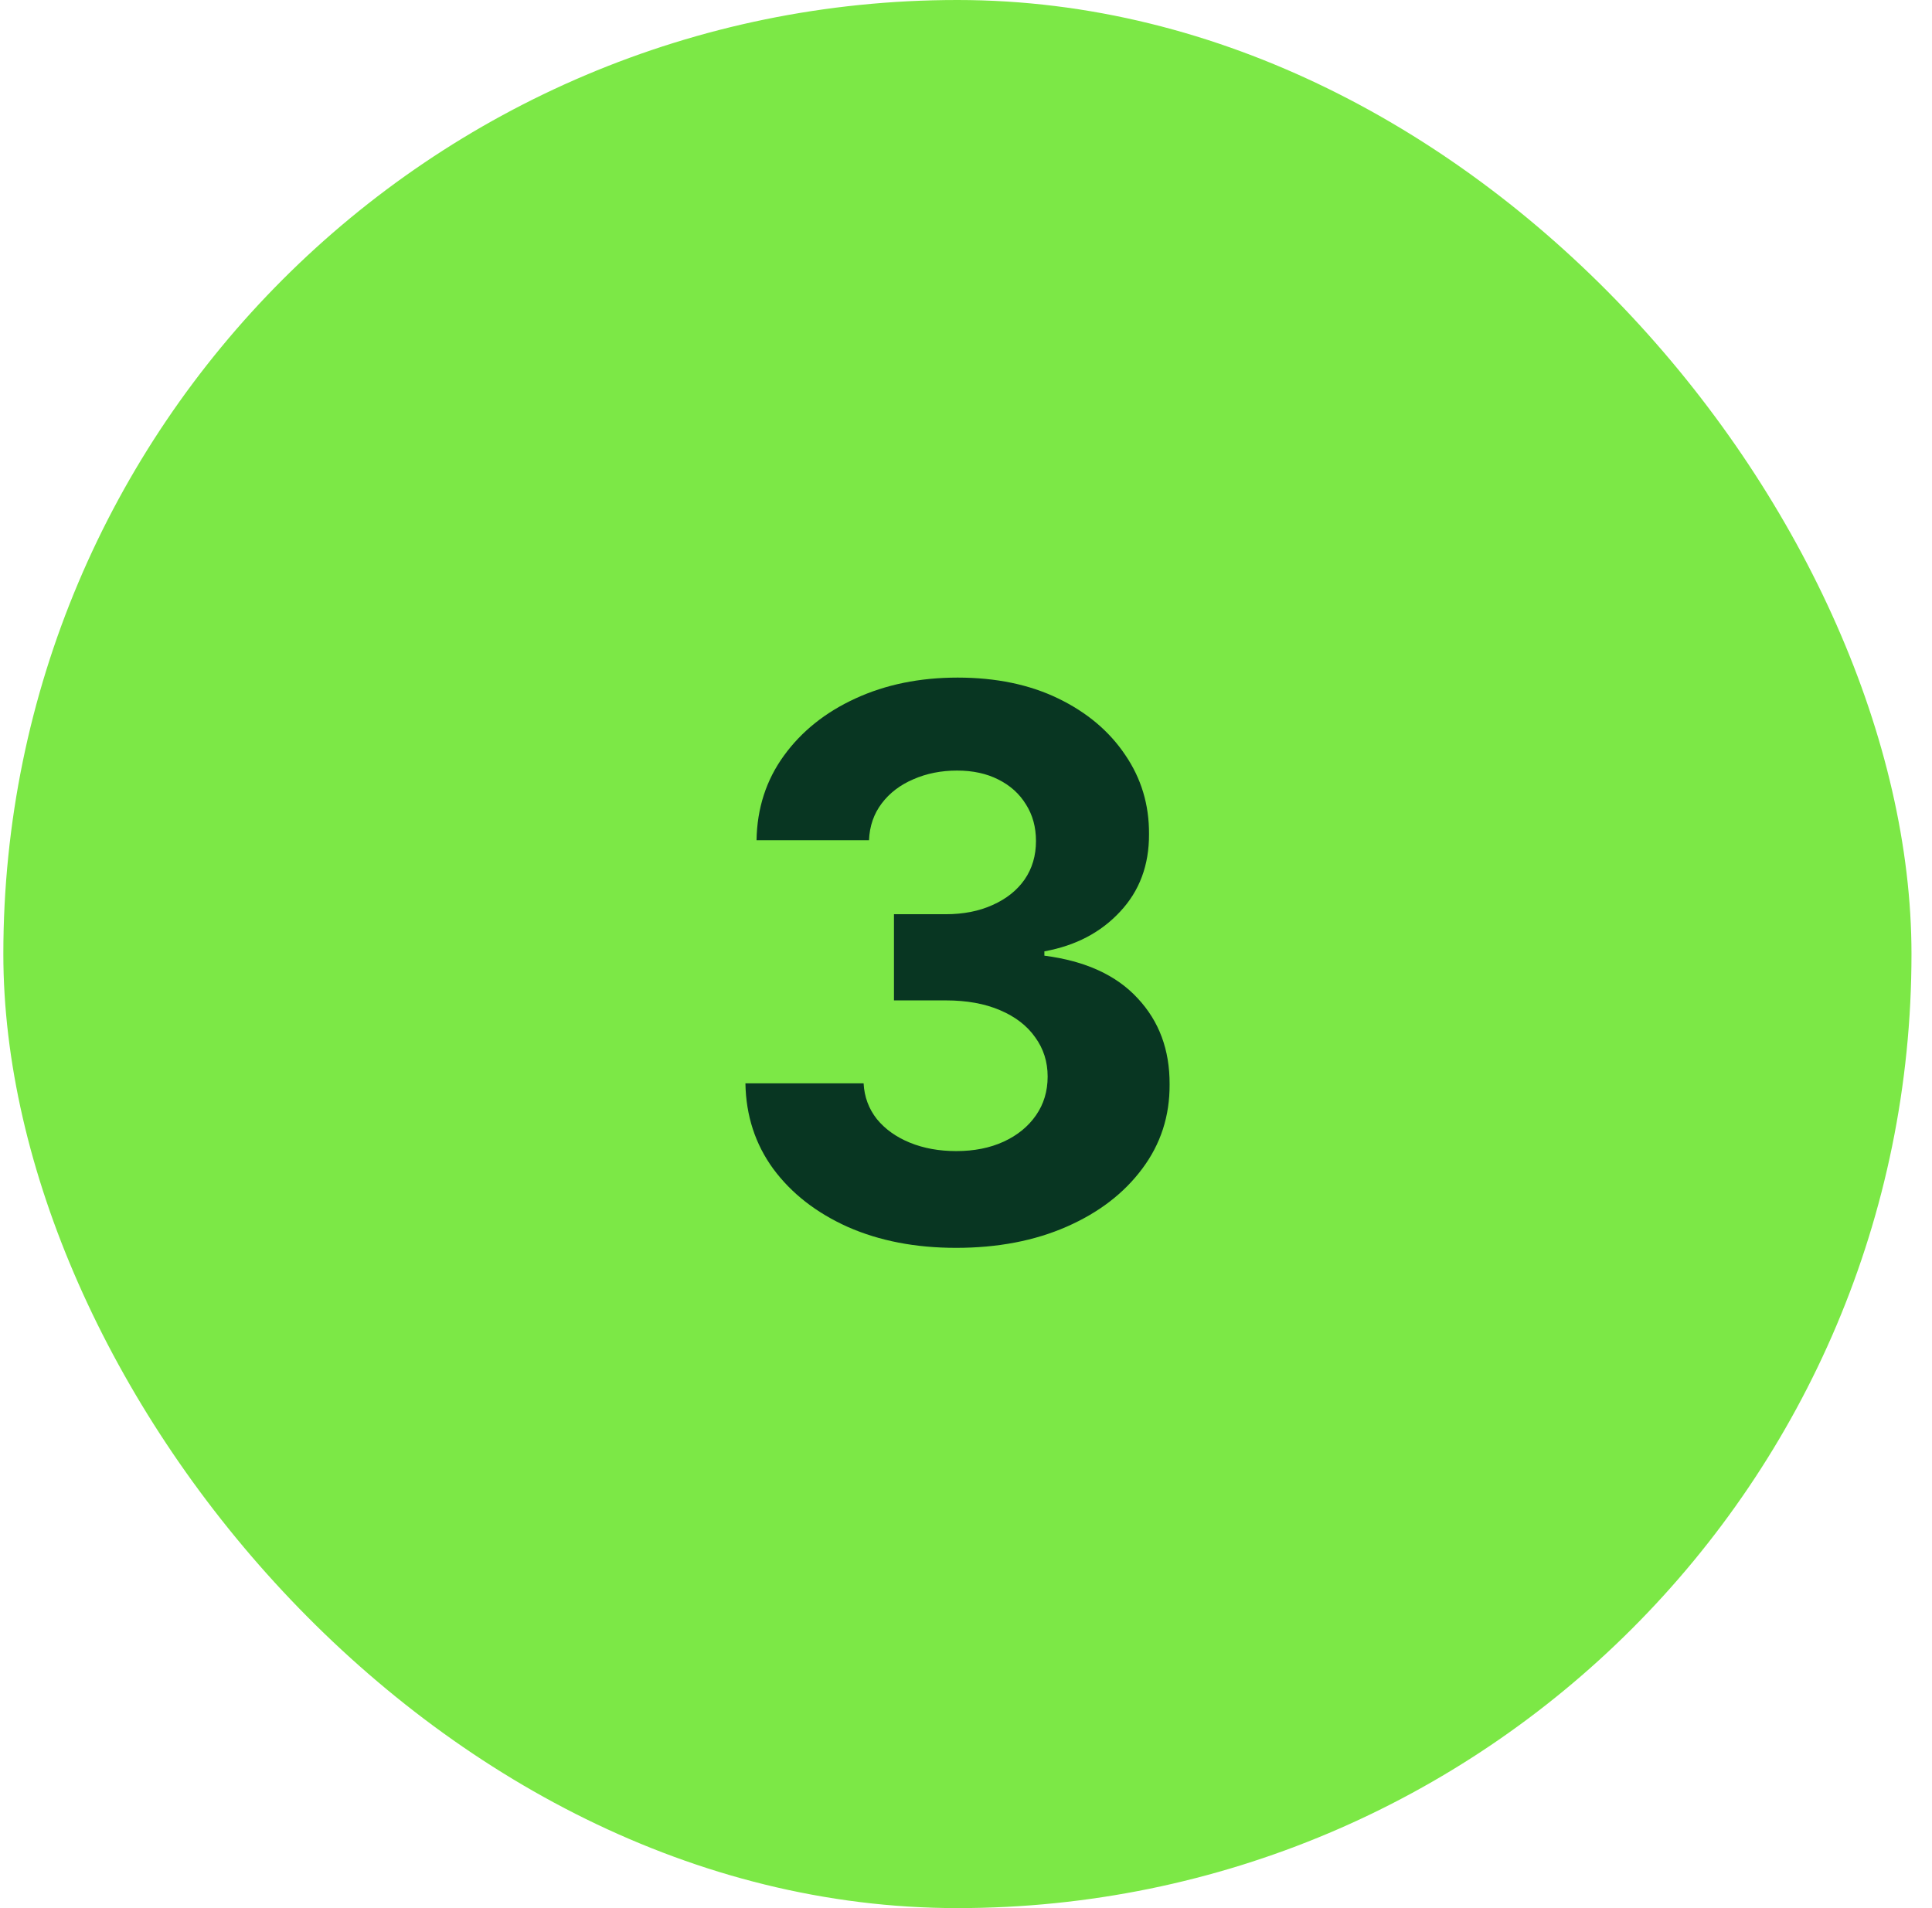
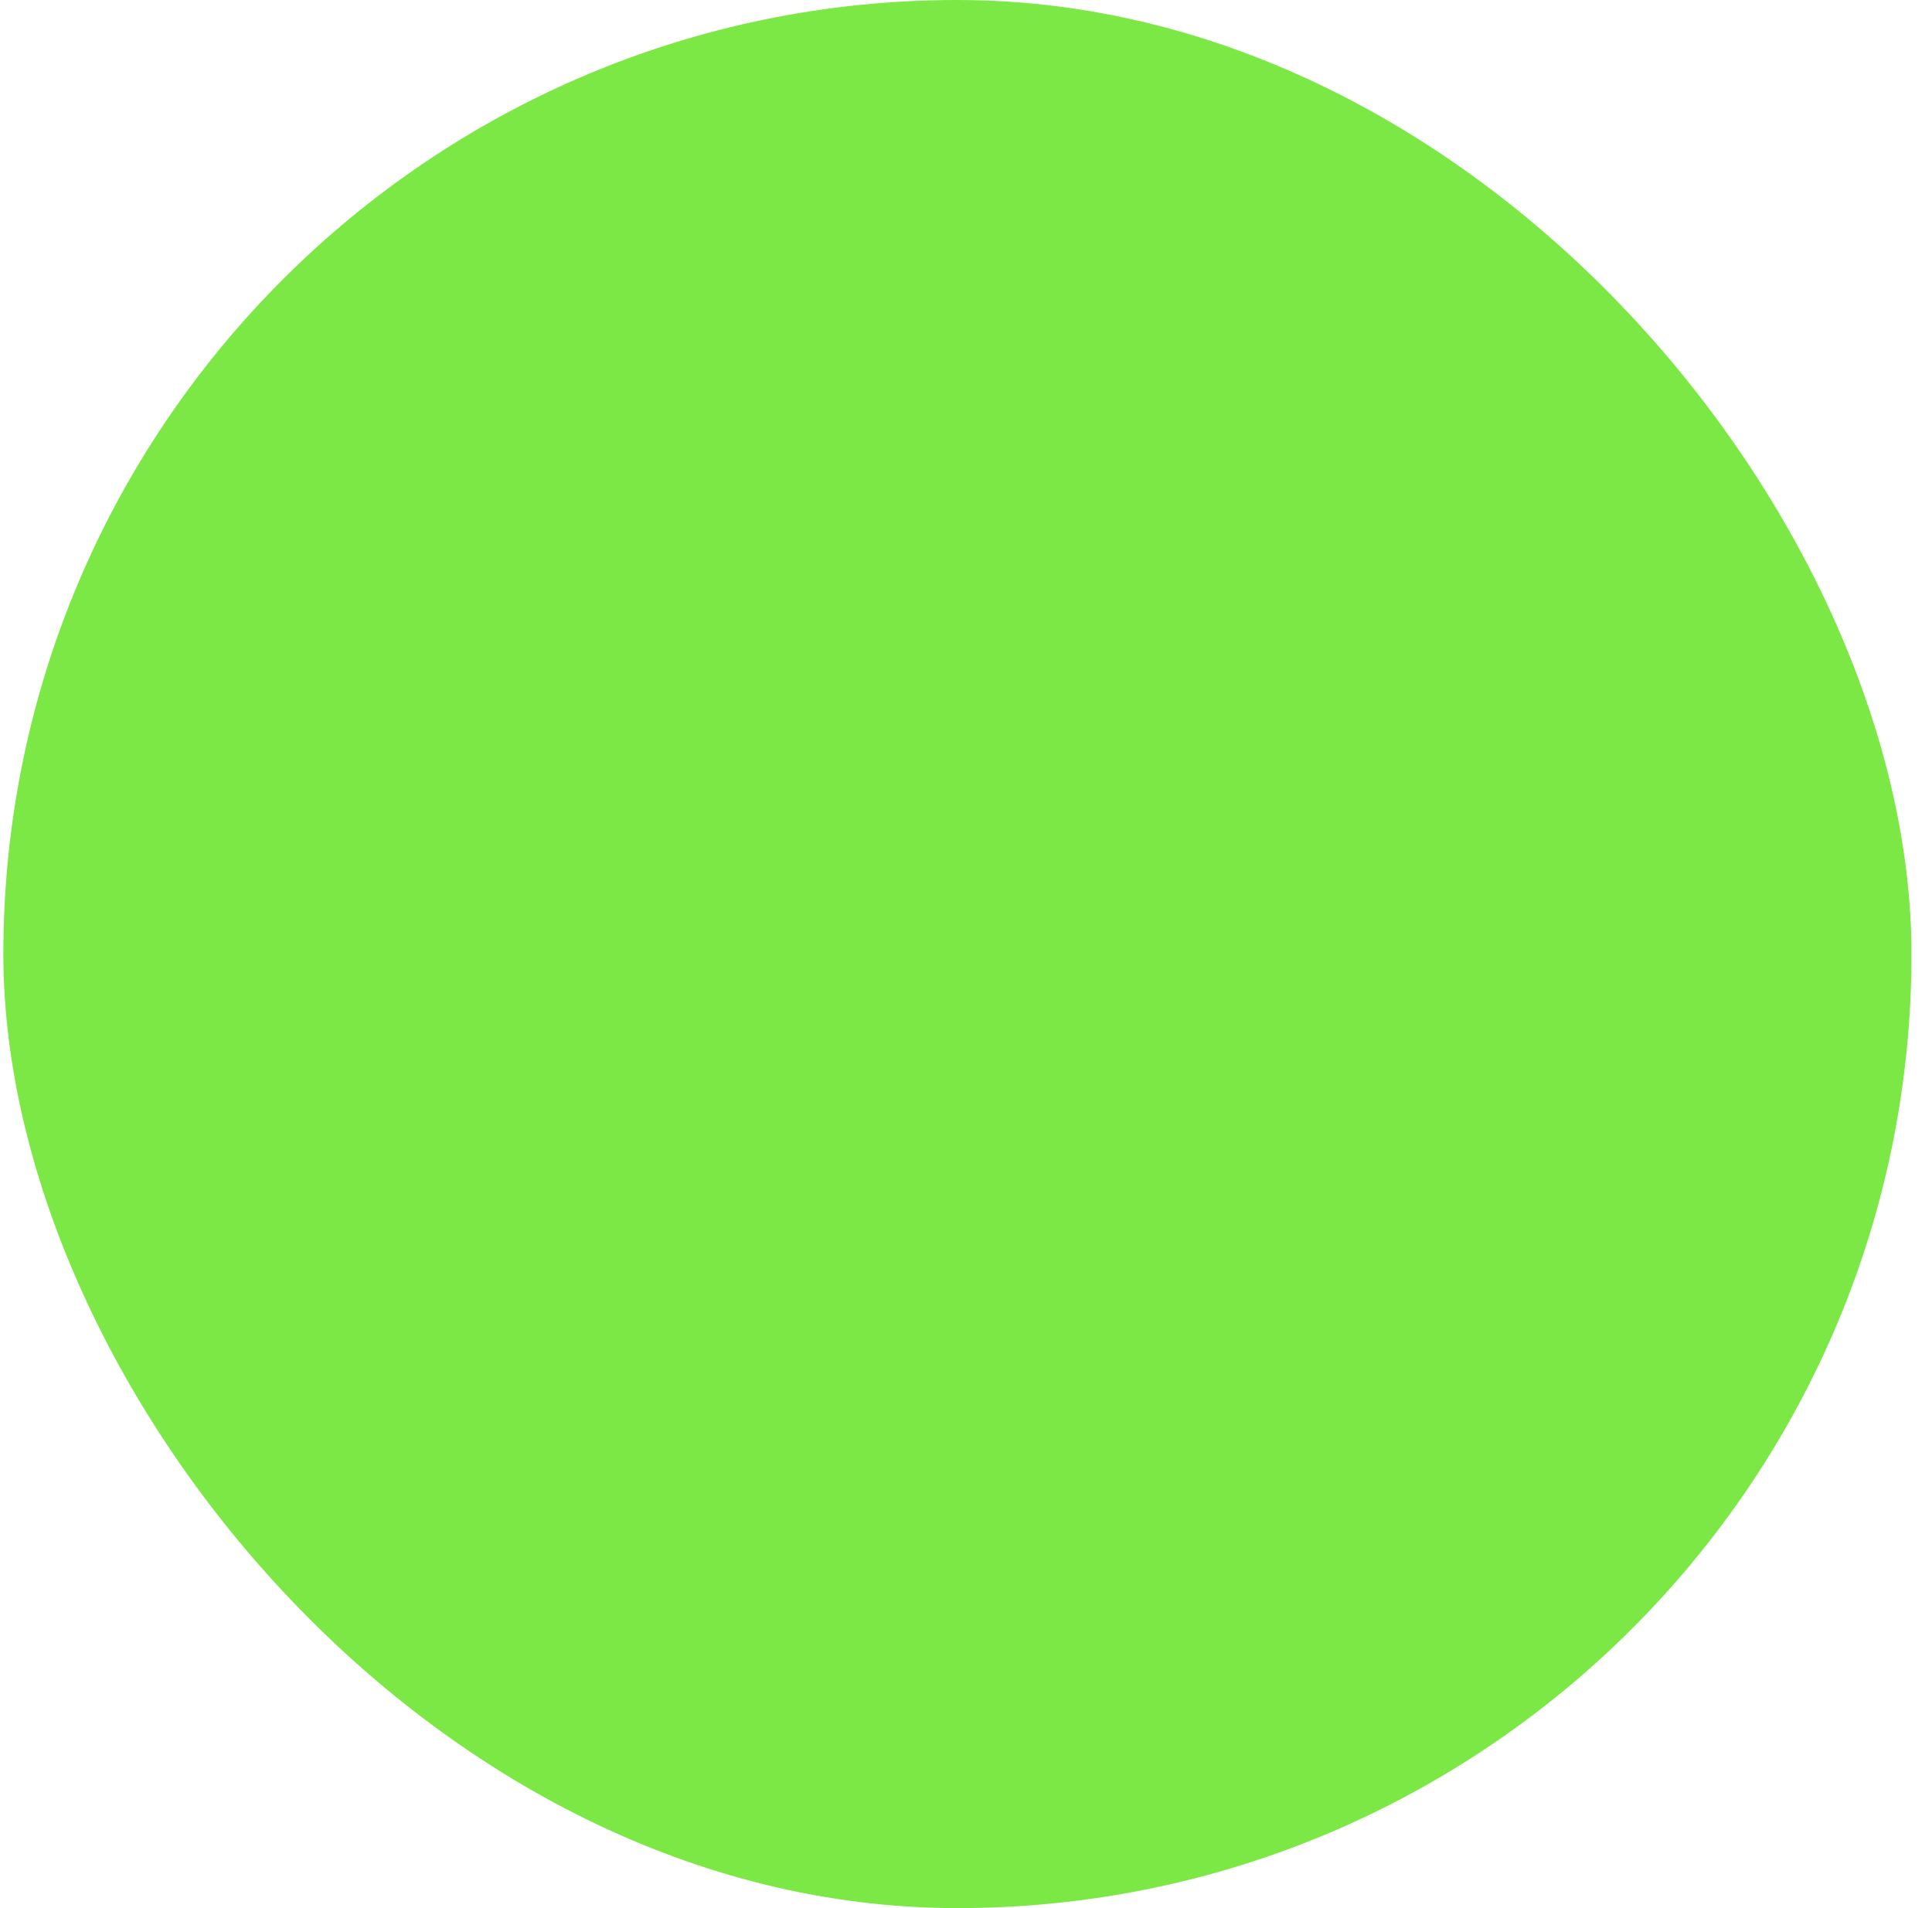
<svg xmlns="http://www.w3.org/2000/svg" width="81" height="80" viewBox="0 0 81 80" fill="none">
  <rect x="0.14" width="80" height="80" rx="40" fill="#7CE846" />
-   <path d="M40.082 52.318C38.385 52.318 36.873 52.026 35.548 51.443C34.23 50.852 33.188 50.042 32.423 49.011C31.665 47.974 31.275 46.776 31.252 45.42H36.207C36.237 45.989 36.423 46.489 36.764 46.92C37.112 47.345 37.574 47.674 38.15 47.909C38.726 48.144 39.373 48.261 40.093 48.261C40.843 48.261 41.506 48.129 42.082 47.864C42.657 47.599 43.108 47.231 43.434 46.761C43.76 46.292 43.923 45.75 43.923 45.136C43.923 44.515 43.748 43.966 43.4 43.489C43.059 43.004 42.567 42.625 41.923 42.352C41.286 42.08 40.529 41.943 39.65 41.943H37.48V38.33H39.65C40.392 38.33 41.048 38.201 41.616 37.943C42.192 37.686 42.639 37.33 42.957 36.875C43.275 36.413 43.434 35.875 43.434 35.261C43.434 34.678 43.294 34.167 43.014 33.727C42.741 33.28 42.355 32.932 41.855 32.682C41.362 32.432 40.786 32.307 40.127 32.307C39.461 32.307 38.851 32.428 38.298 32.67C37.745 32.905 37.301 33.242 36.968 33.682C36.635 34.121 36.457 34.636 36.434 35.227H31.718C31.741 33.886 32.123 32.705 32.866 31.682C33.608 30.659 34.608 29.86 35.866 29.284C37.131 28.701 38.559 28.409 40.15 28.409C41.756 28.409 43.161 28.701 44.366 29.284C45.57 29.867 46.506 30.655 47.173 31.648C47.847 32.633 48.18 33.739 48.173 34.966C48.18 36.269 47.775 37.356 46.957 38.227C46.146 39.099 45.089 39.651 43.786 39.886V40.068C45.498 40.288 46.801 40.883 47.695 41.852C48.597 42.814 49.044 44.019 49.036 45.466C49.044 46.792 48.661 47.97 47.889 49C47.123 50.03 46.067 50.841 44.718 51.432C43.37 52.023 41.824 52.318 40.082 52.318Z" fill="#083622" />
</svg>